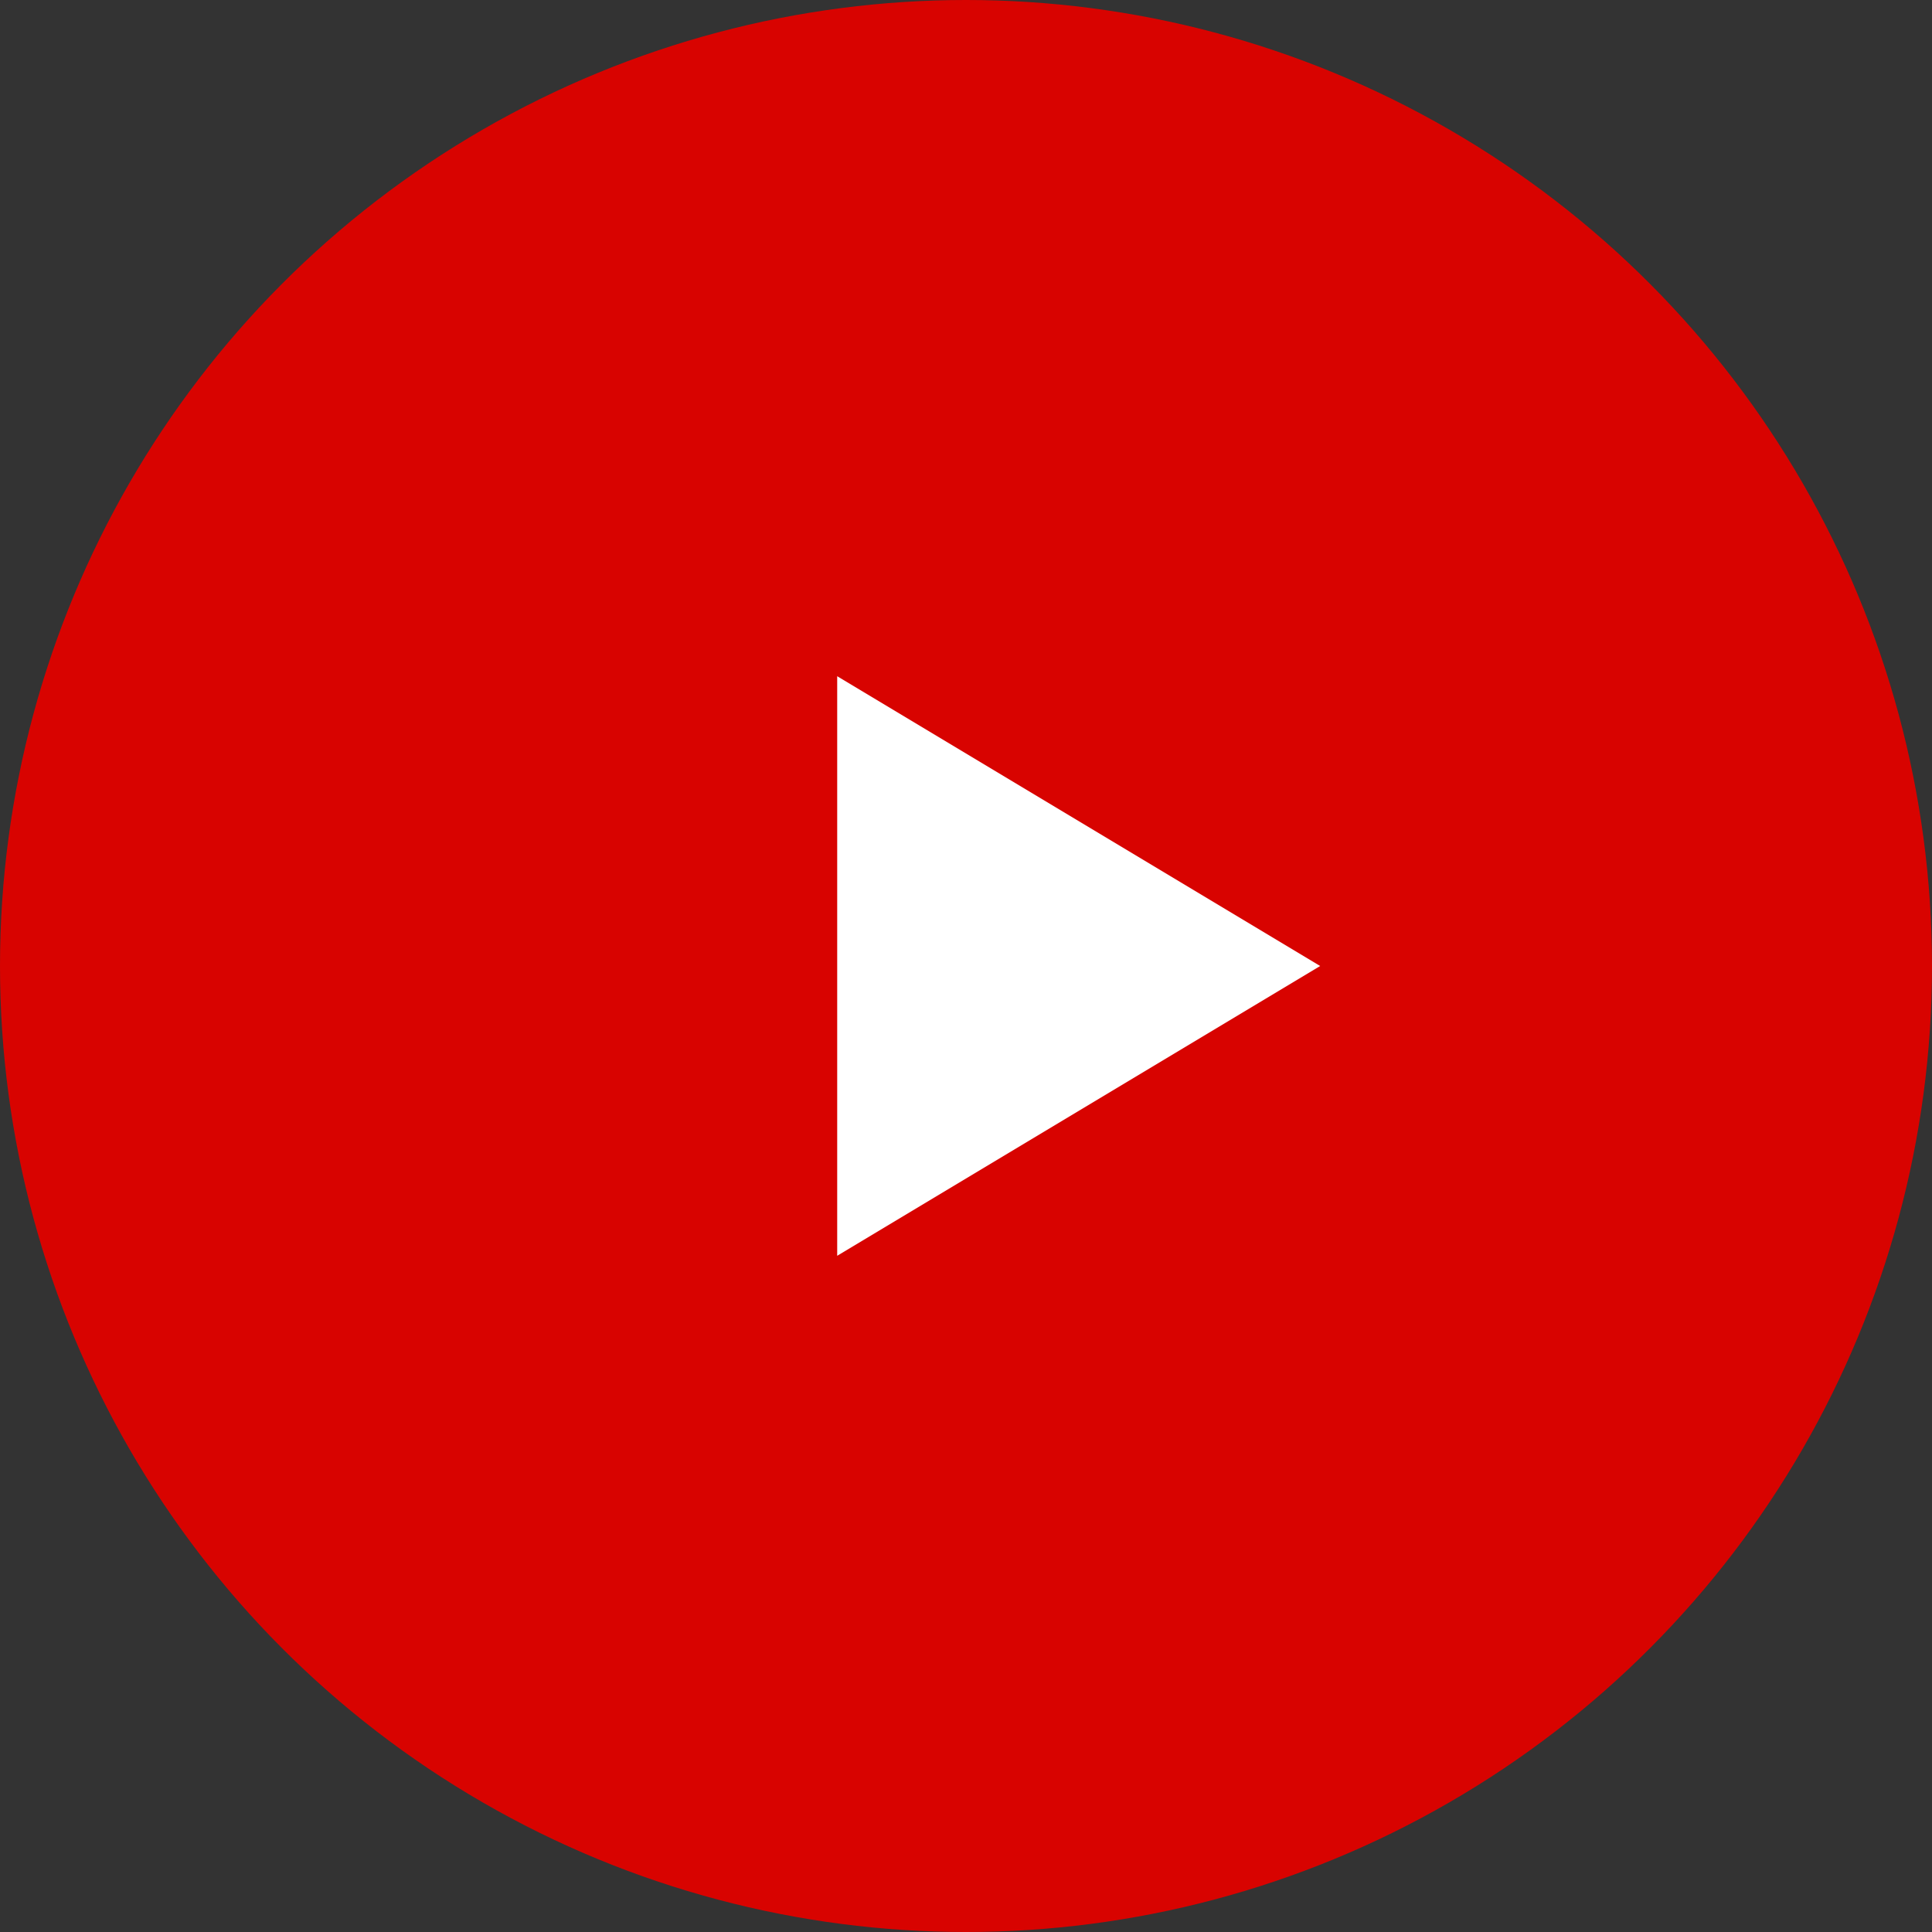
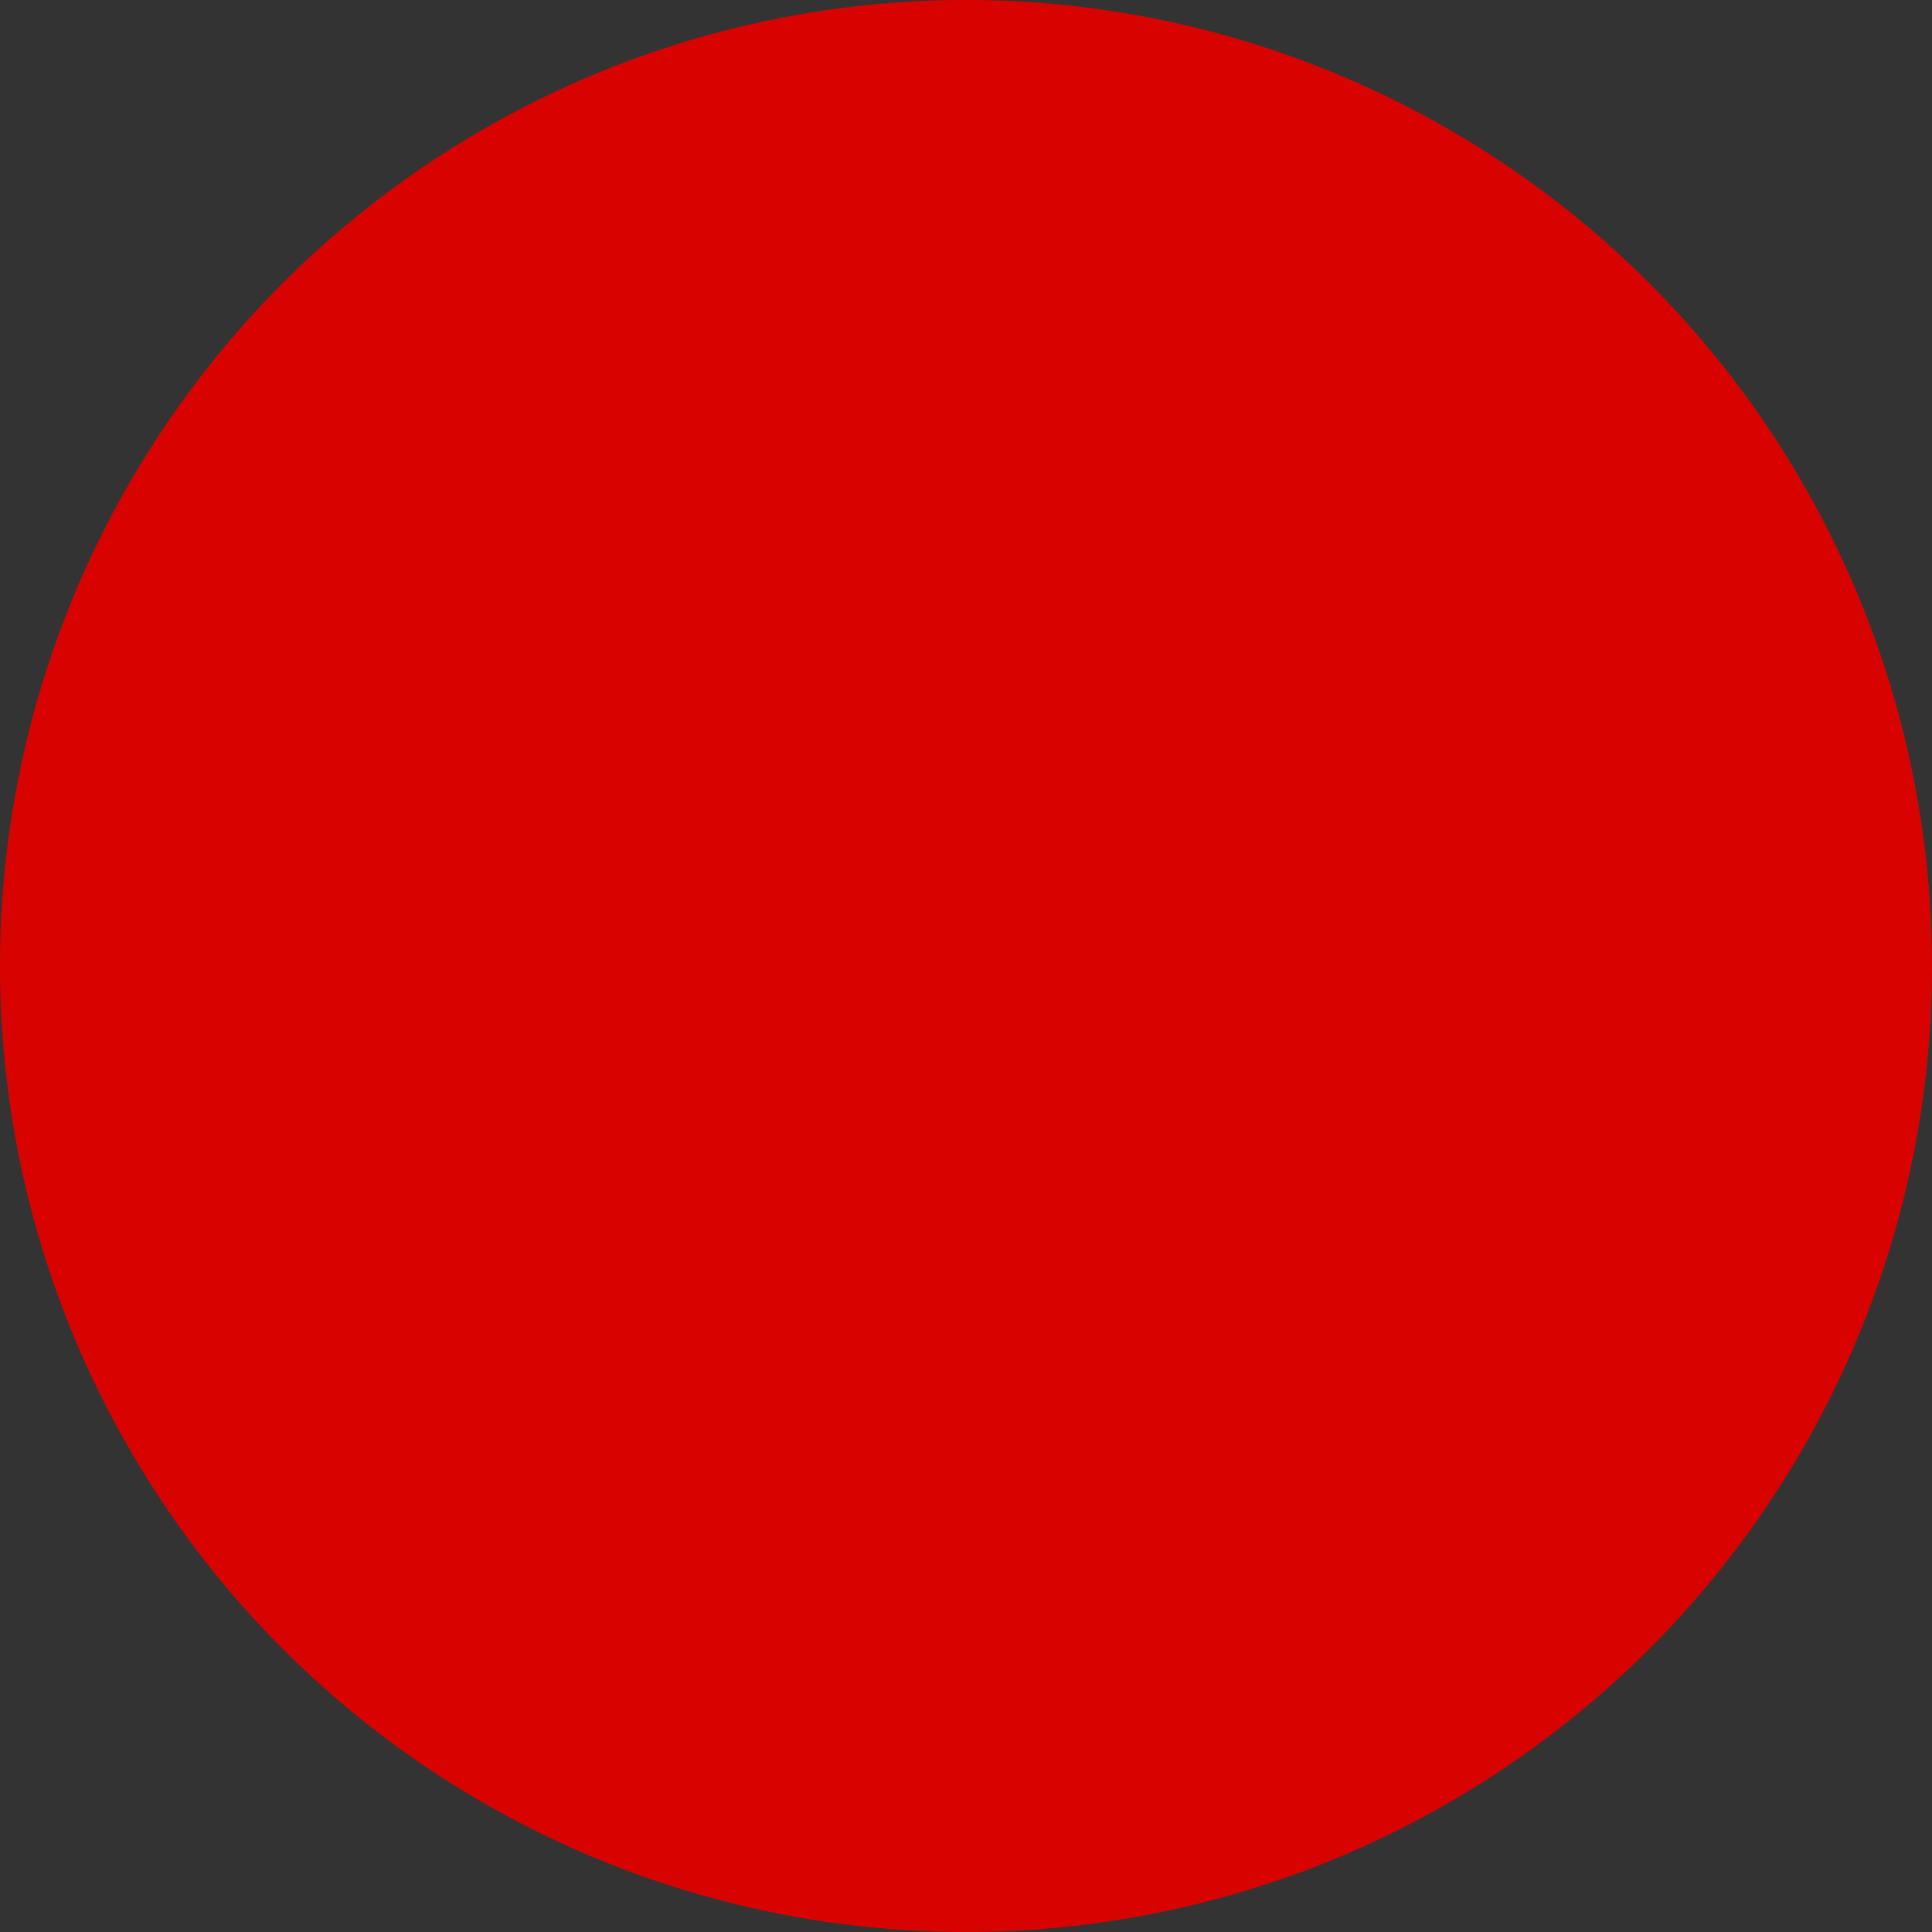
<svg xmlns="http://www.w3.org/2000/svg" width="60" height="60" viewBox="0 0 60 60">
  <rect x="0" y="0" width="60" height="60" fill="#333333" stroke="none" />
  <g id="グループ_119" data-name="グループ 119" transform="translate(359 597) rotate(180)">
    <circle id="楕円形_29" data-name="楕円形 29" cx="30" cy="30" r="30" transform="translate(299 537)" fill="#d80300" />
-     <path id="多角形_1" data-name="多角形 1" d="M9,0l9,15H0Z" transform="translate(318 576) rotate(-90)" fill="#fff" />
  </g>
</svg>